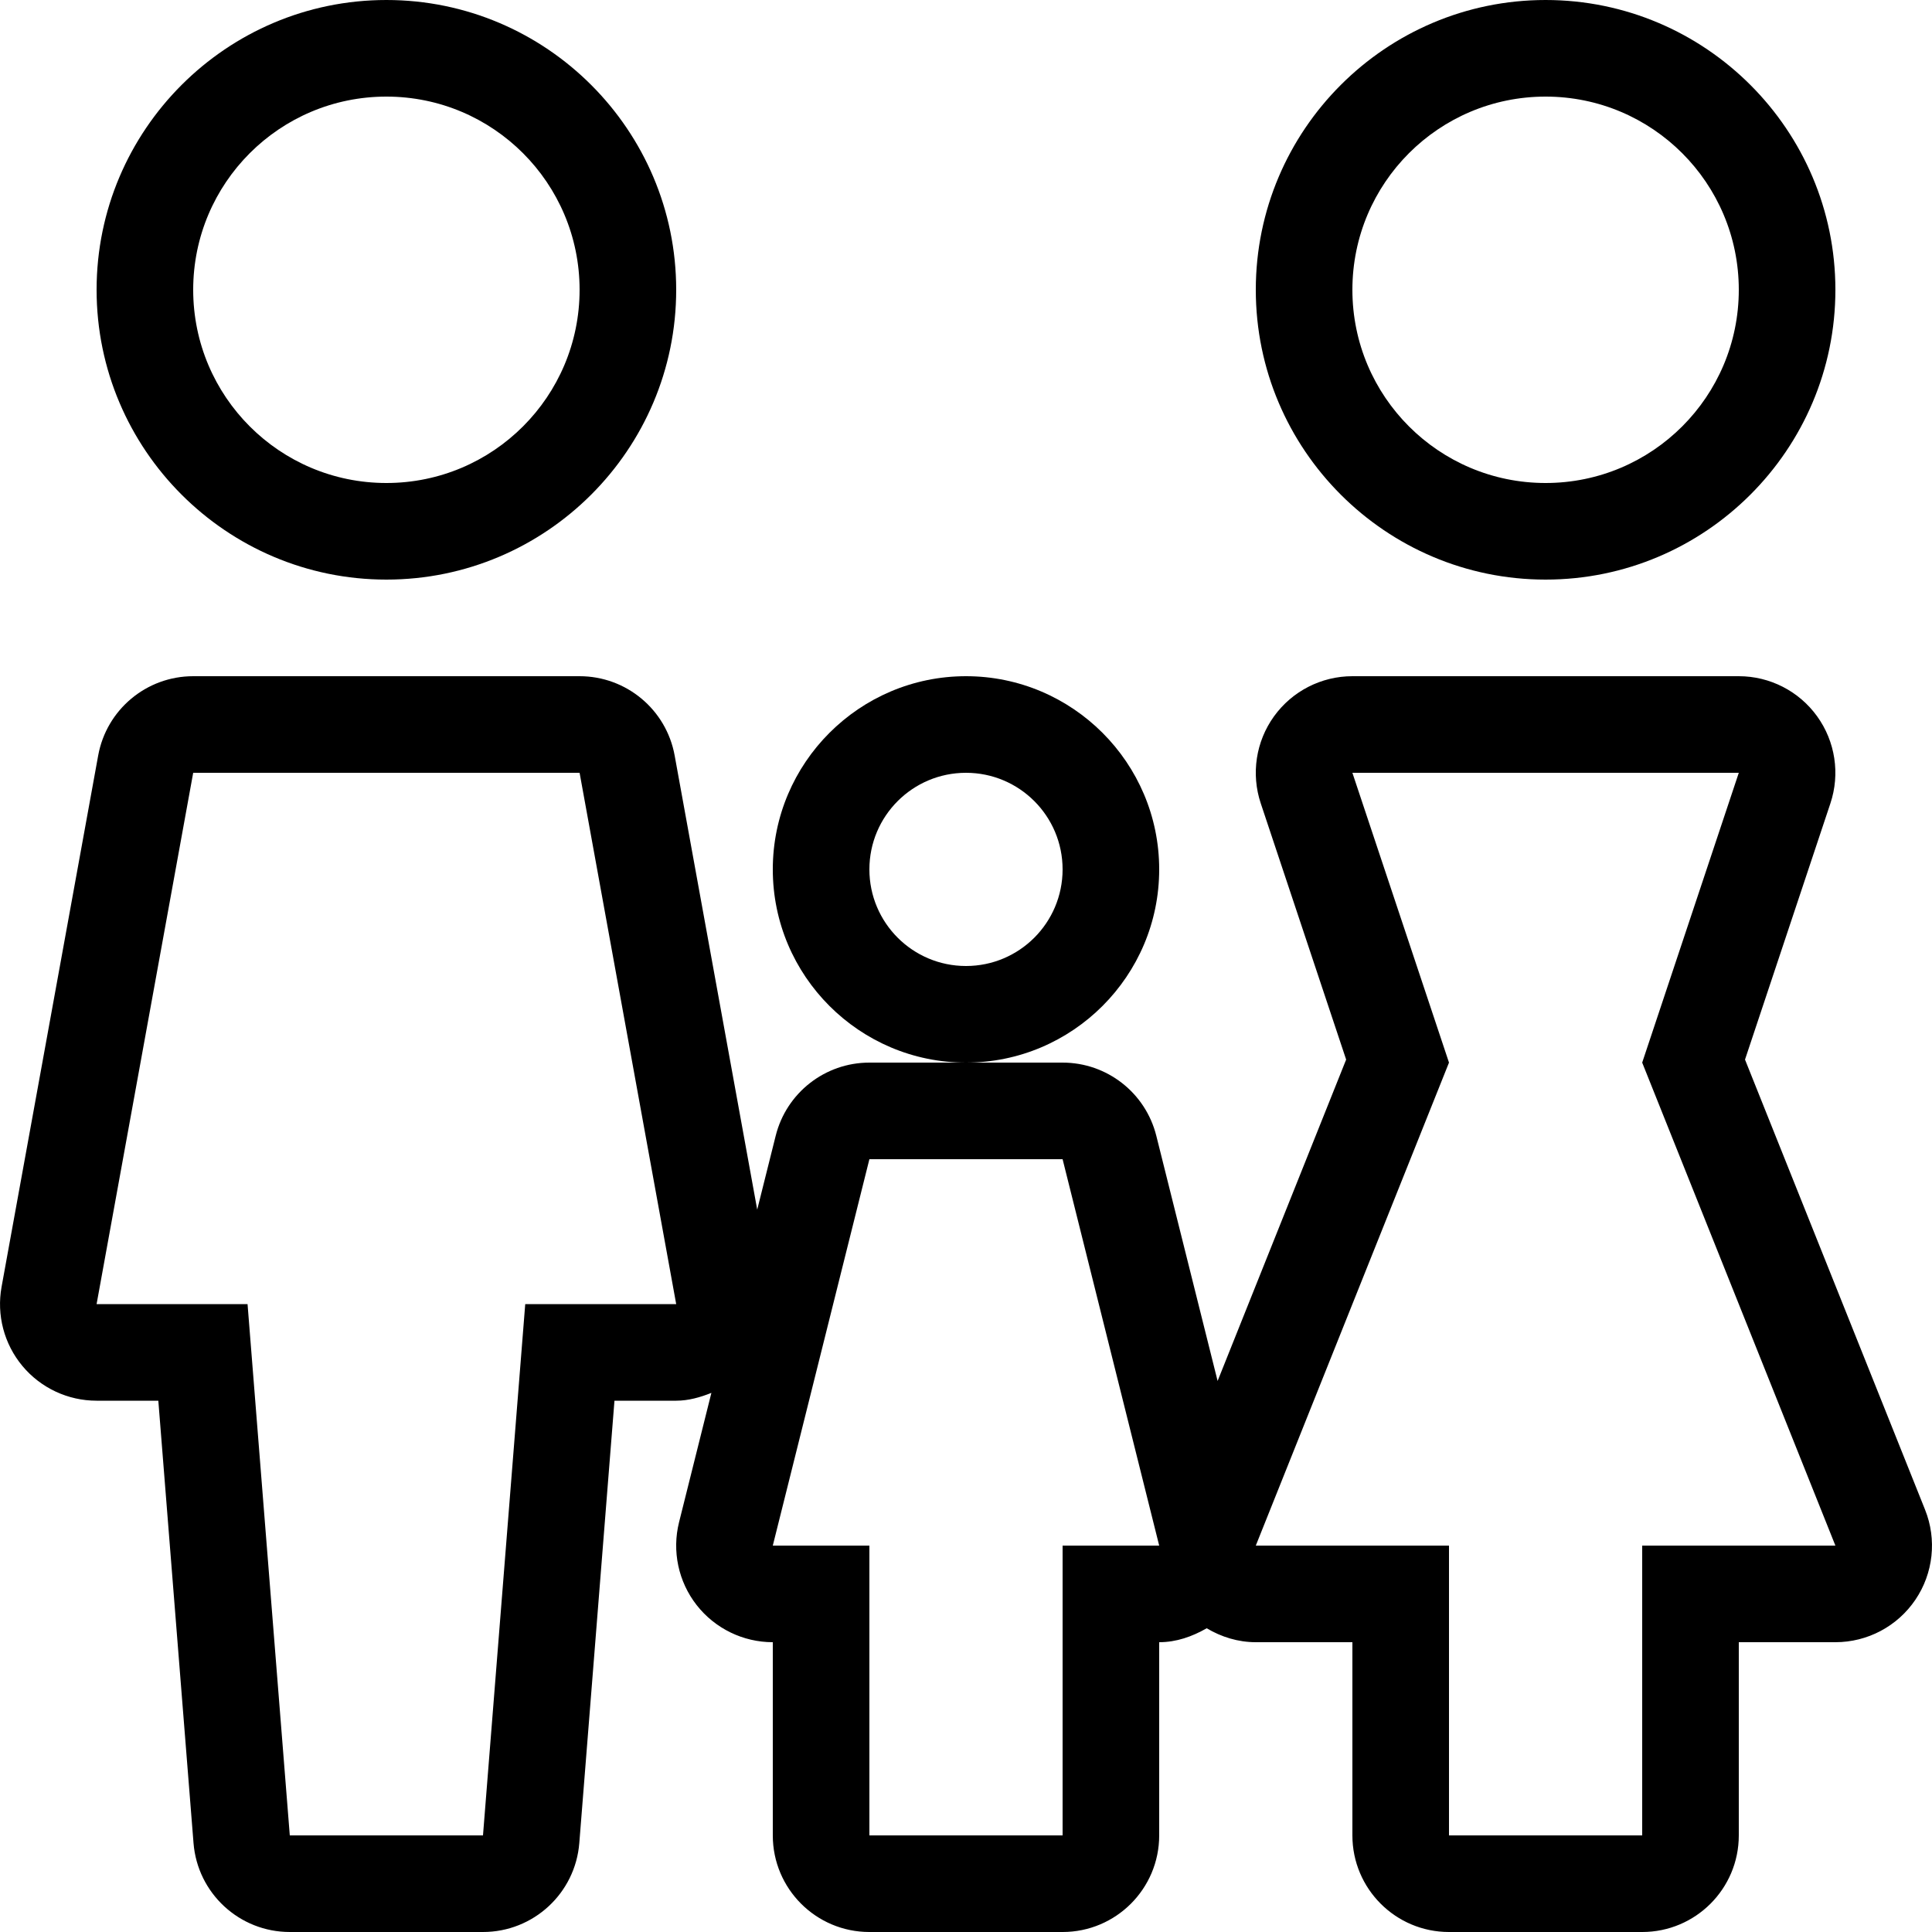
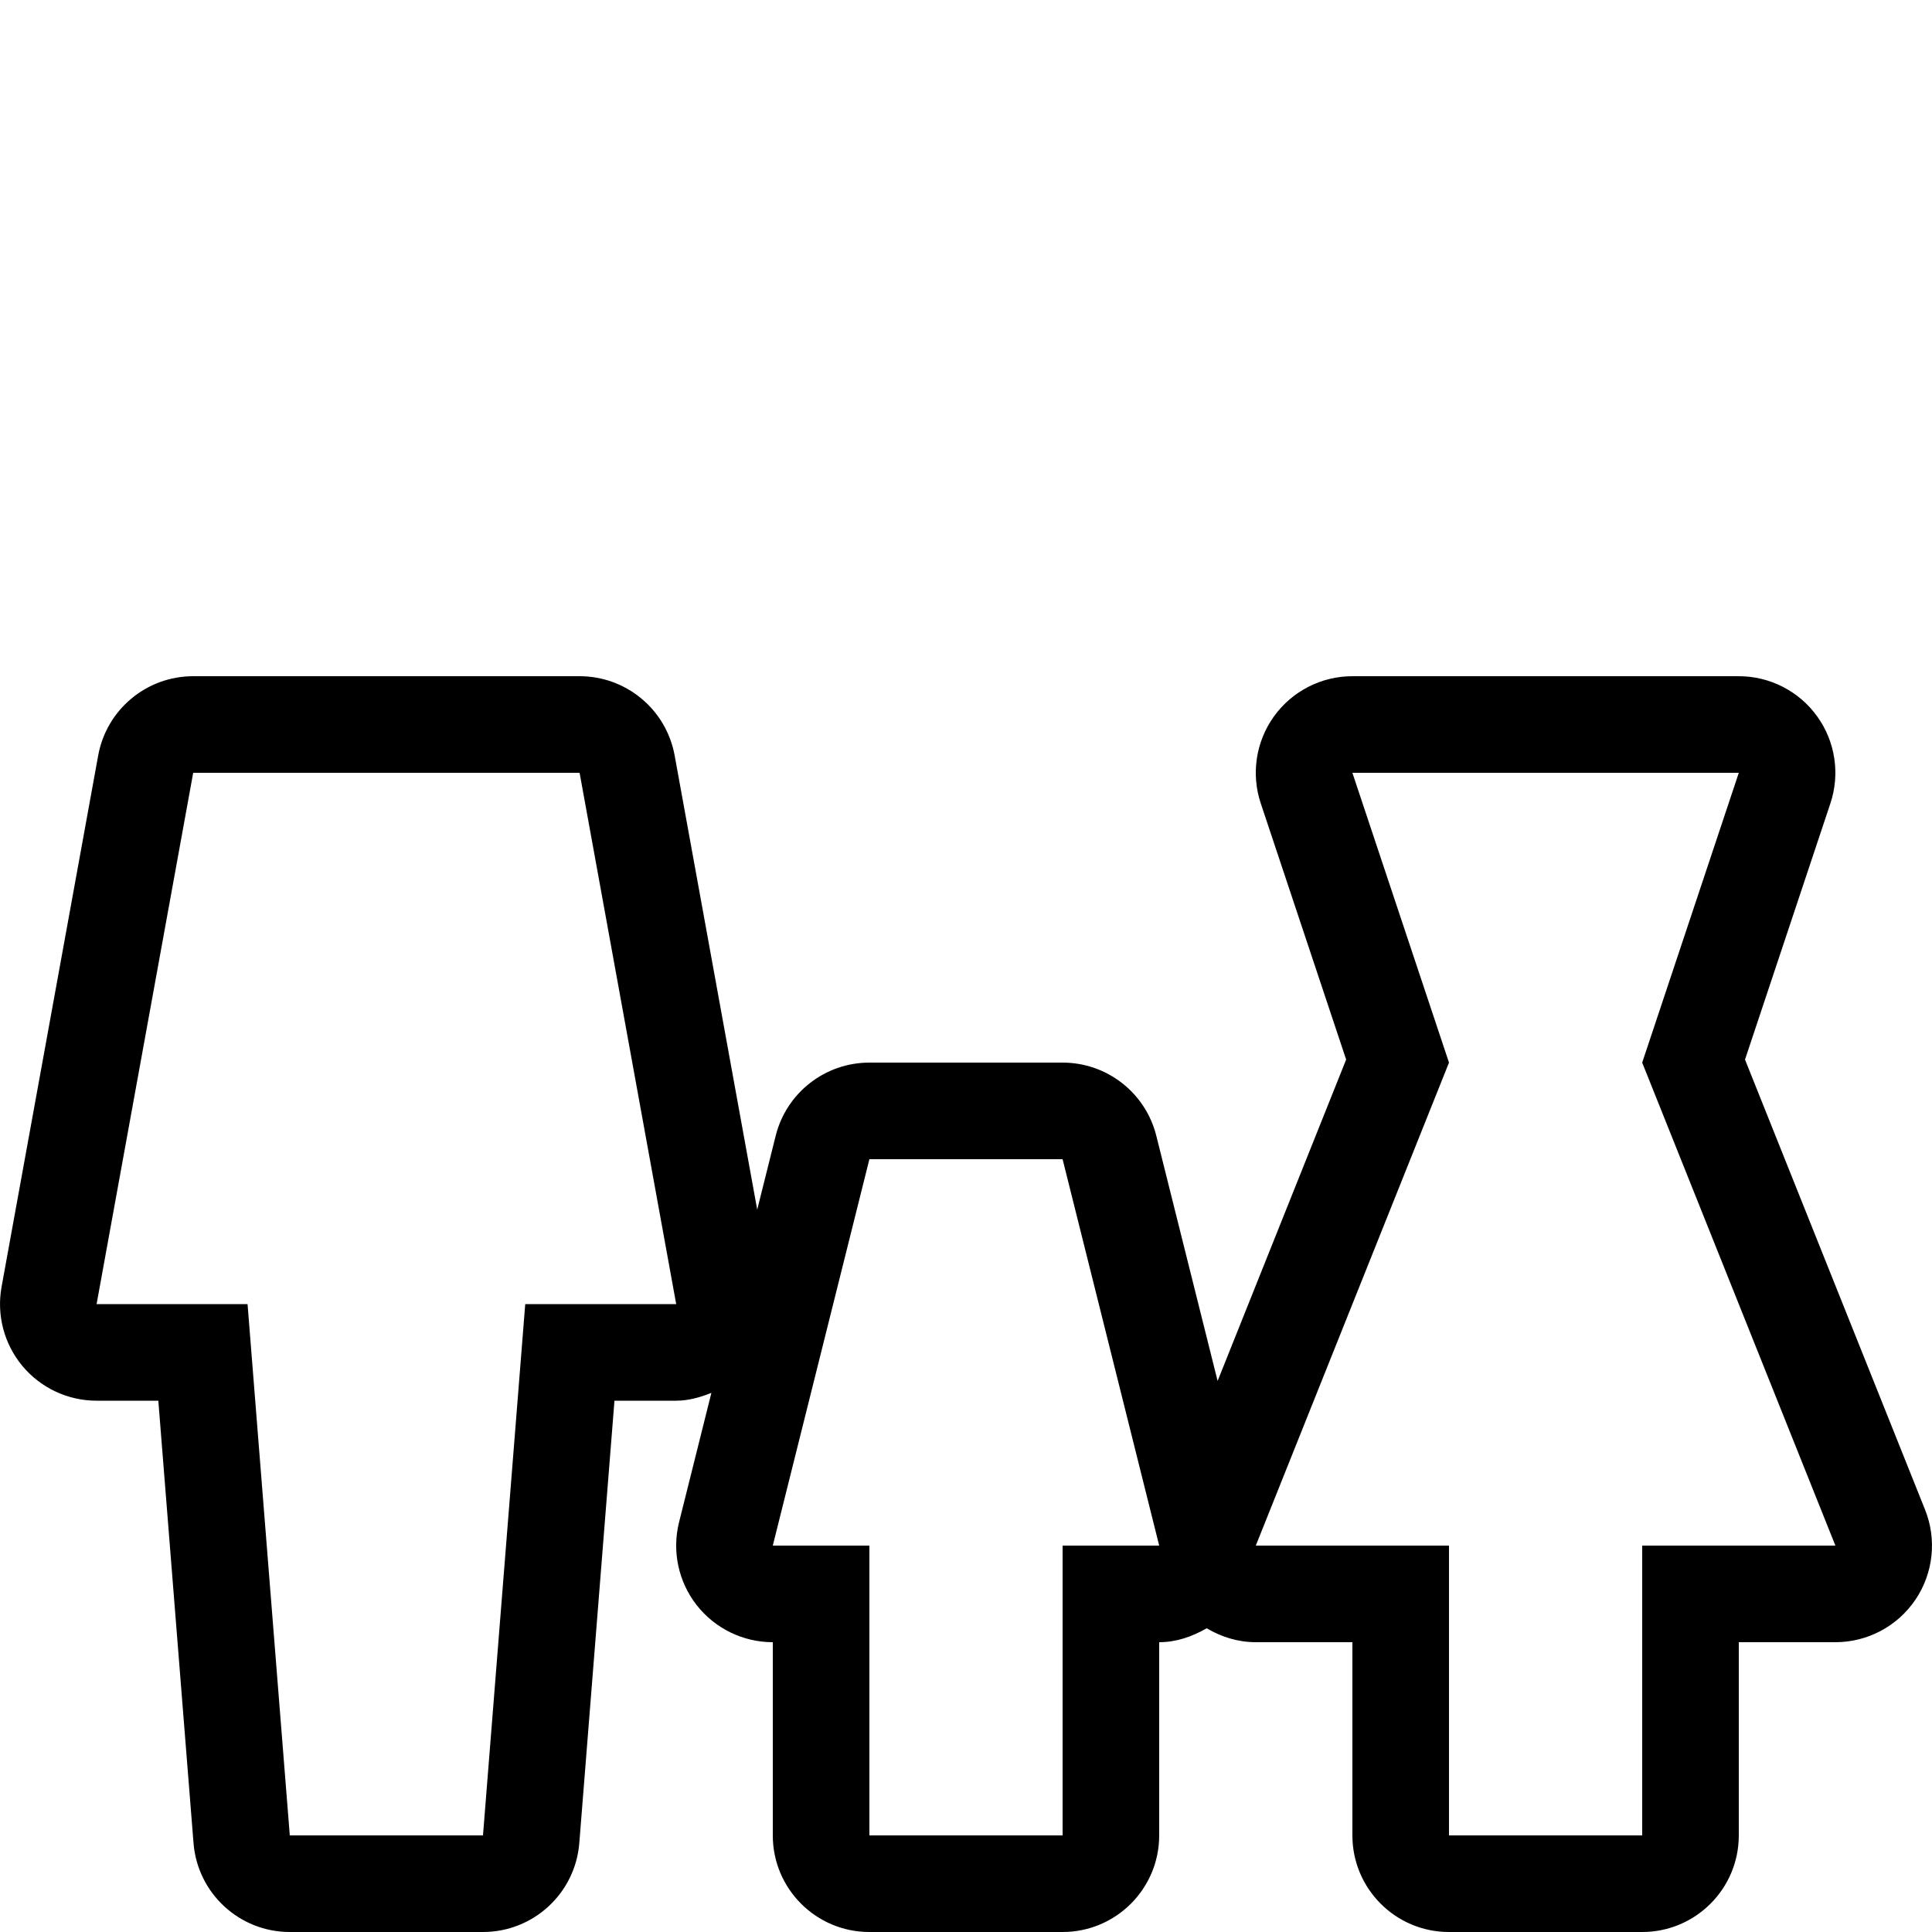
<svg xmlns="http://www.w3.org/2000/svg" id="Layer_1" x="0px" y="0px" viewBox="0 0 512 512" style="enable-background:new 0 0 512 512;" xml:space="preserve">
  <g>
    <g>
-       <path d="M255.998,179.2c-28.228,0-51.2,22.972-51.2,51.2s22.972,51.2,51.2,51.2s51.2-22.972,51.2-51.2   S284.227,179.2,255.998,179.2z M255.998,256c-14.14,0-25.6-11.46-25.6-25.6c0-14.14,11.46-25.6,25.6-25.6   c14.14,0,25.6,11.46,25.6,25.6C281.598,244.54,270.138,256,255.998,256z" />
-     </g>
+       </g>
  </g>
  <g>
    <g>
      <path d="M510.164,400.094l-47.718-119.296l22.63-67.9c2.603-7.808,1.297-16.393-3.516-23.066   c-4.804-6.673-12.535-10.633-20.762-10.633h-102.4c-8.226,0-15.957,3.959-20.77,10.633c-4.813,6.673-6.118,15.258-3.516,23.066   l22.63,67.9l-34.065,85.171l-16.247-64.981c-2.85-11.392-13.082-19.388-24.832-19.388h-25.6h-25.6   c-11.75,0-21.982,7.996-24.832,19.388l-4.898,19.575l-21.879-120.346c-2.21-12.169-12.817-21.018-25.19-21.018h-102.4   c-12.373,0-22.972,8.849-25.182,21.026l-25.6,140.8c-1.357,7.467,0.666,15.155,5.53,20.983c4.864,5.828,12.066,9.19,19.652,9.19   h16.358l9.327,117.231C52.342,501.734,63.444,512,76.798,512h51.2c13.355,0,24.465-10.266,25.523-23.569L162.84,371.2h16.358   c3.26,0,6.366-0.896,9.327-2.074l-8.567,34.27c-1.911,7.646-0.196,15.753,4.659,21.965c4.855,6.204,12.297,9.839,20.181,9.839   v51.2c0,14.14,11.46,25.6,25.6,25.6h51.2c14.14,0,25.6-11.46,25.6-25.6v-51.2c4.54,0,8.747-1.485,12.587-3.695   c3.9,2.321,8.337,3.695,13.013,3.695h25.6v51.2c0,14.14,11.46,25.6,25.6,25.6h51.2c14.14,0,25.6-11.46,25.6-25.6v-51.2h25.6   c8.499,0,16.435-4.215,21.197-11.247C512.357,416.922,513.321,407.979,510.164,400.094z M139.194,345.6l-11.196,140.8h-51.2   L65.603,345.6H25.598l25.6-140.8h102.4l25.6,140.8H139.194z M281.598,409.6v76.8h-51.2v-76.8h-25.6l25.6-102.4h51.2l25.6,102.4   H281.598z M435.198,409.6v76.8h-51.2v-76.8h-51.2l51.2-128l-25.6-76.8h102.4l-25.6,76.8l51.2,128H435.198z" />
    </g>
  </g>
  <g>
    <g>
-       <path d="M409.598,0c-42.351,0-76.8,34.449-76.8,76.8c0,42.351,34.449,76.8,76.8,76.8s76.8-34.449,76.8-76.8   C486.398,34.449,451.949,0,409.598,0z M409.598,128c-28.279,0-51.2-22.921-51.2-51.2s22.921-51.2,51.2-51.2   c28.279,0,51.2,22.921,51.2,51.2S437.878,128,409.598,128z" />
-     </g>
+       </g>
  </g>
  <g>
    <g>
      <rect x="76.798" y="76.8" width="0.001" height="0.001" />
    </g>
  </g>
  <g>
    <g>
-       <path d="M102.398,0c-42.342,0-76.8,34.449-76.8,76.8c0,42.351,34.458,76.8,76.8,76.8c42.351,0,76.8-34.449,76.8-76.8   C179.198,34.449,144.749,0,102.398,0z M102.398,128c-28.279,0-51.2-22.921-51.2-51.2s22.921-51.2,51.2-51.2s51.2,22.921,51.2,51.2   S130.678,128,102.398,128z" />
-     </g>
+       </g>
  </g>
  <g />
  <g />
  <g />
  <g />
  <g />
  <g />
  <g />
  <g />
  <g />
  <g />
  <g />
  <g />
  <g />
  <g />
  <g />
</svg>